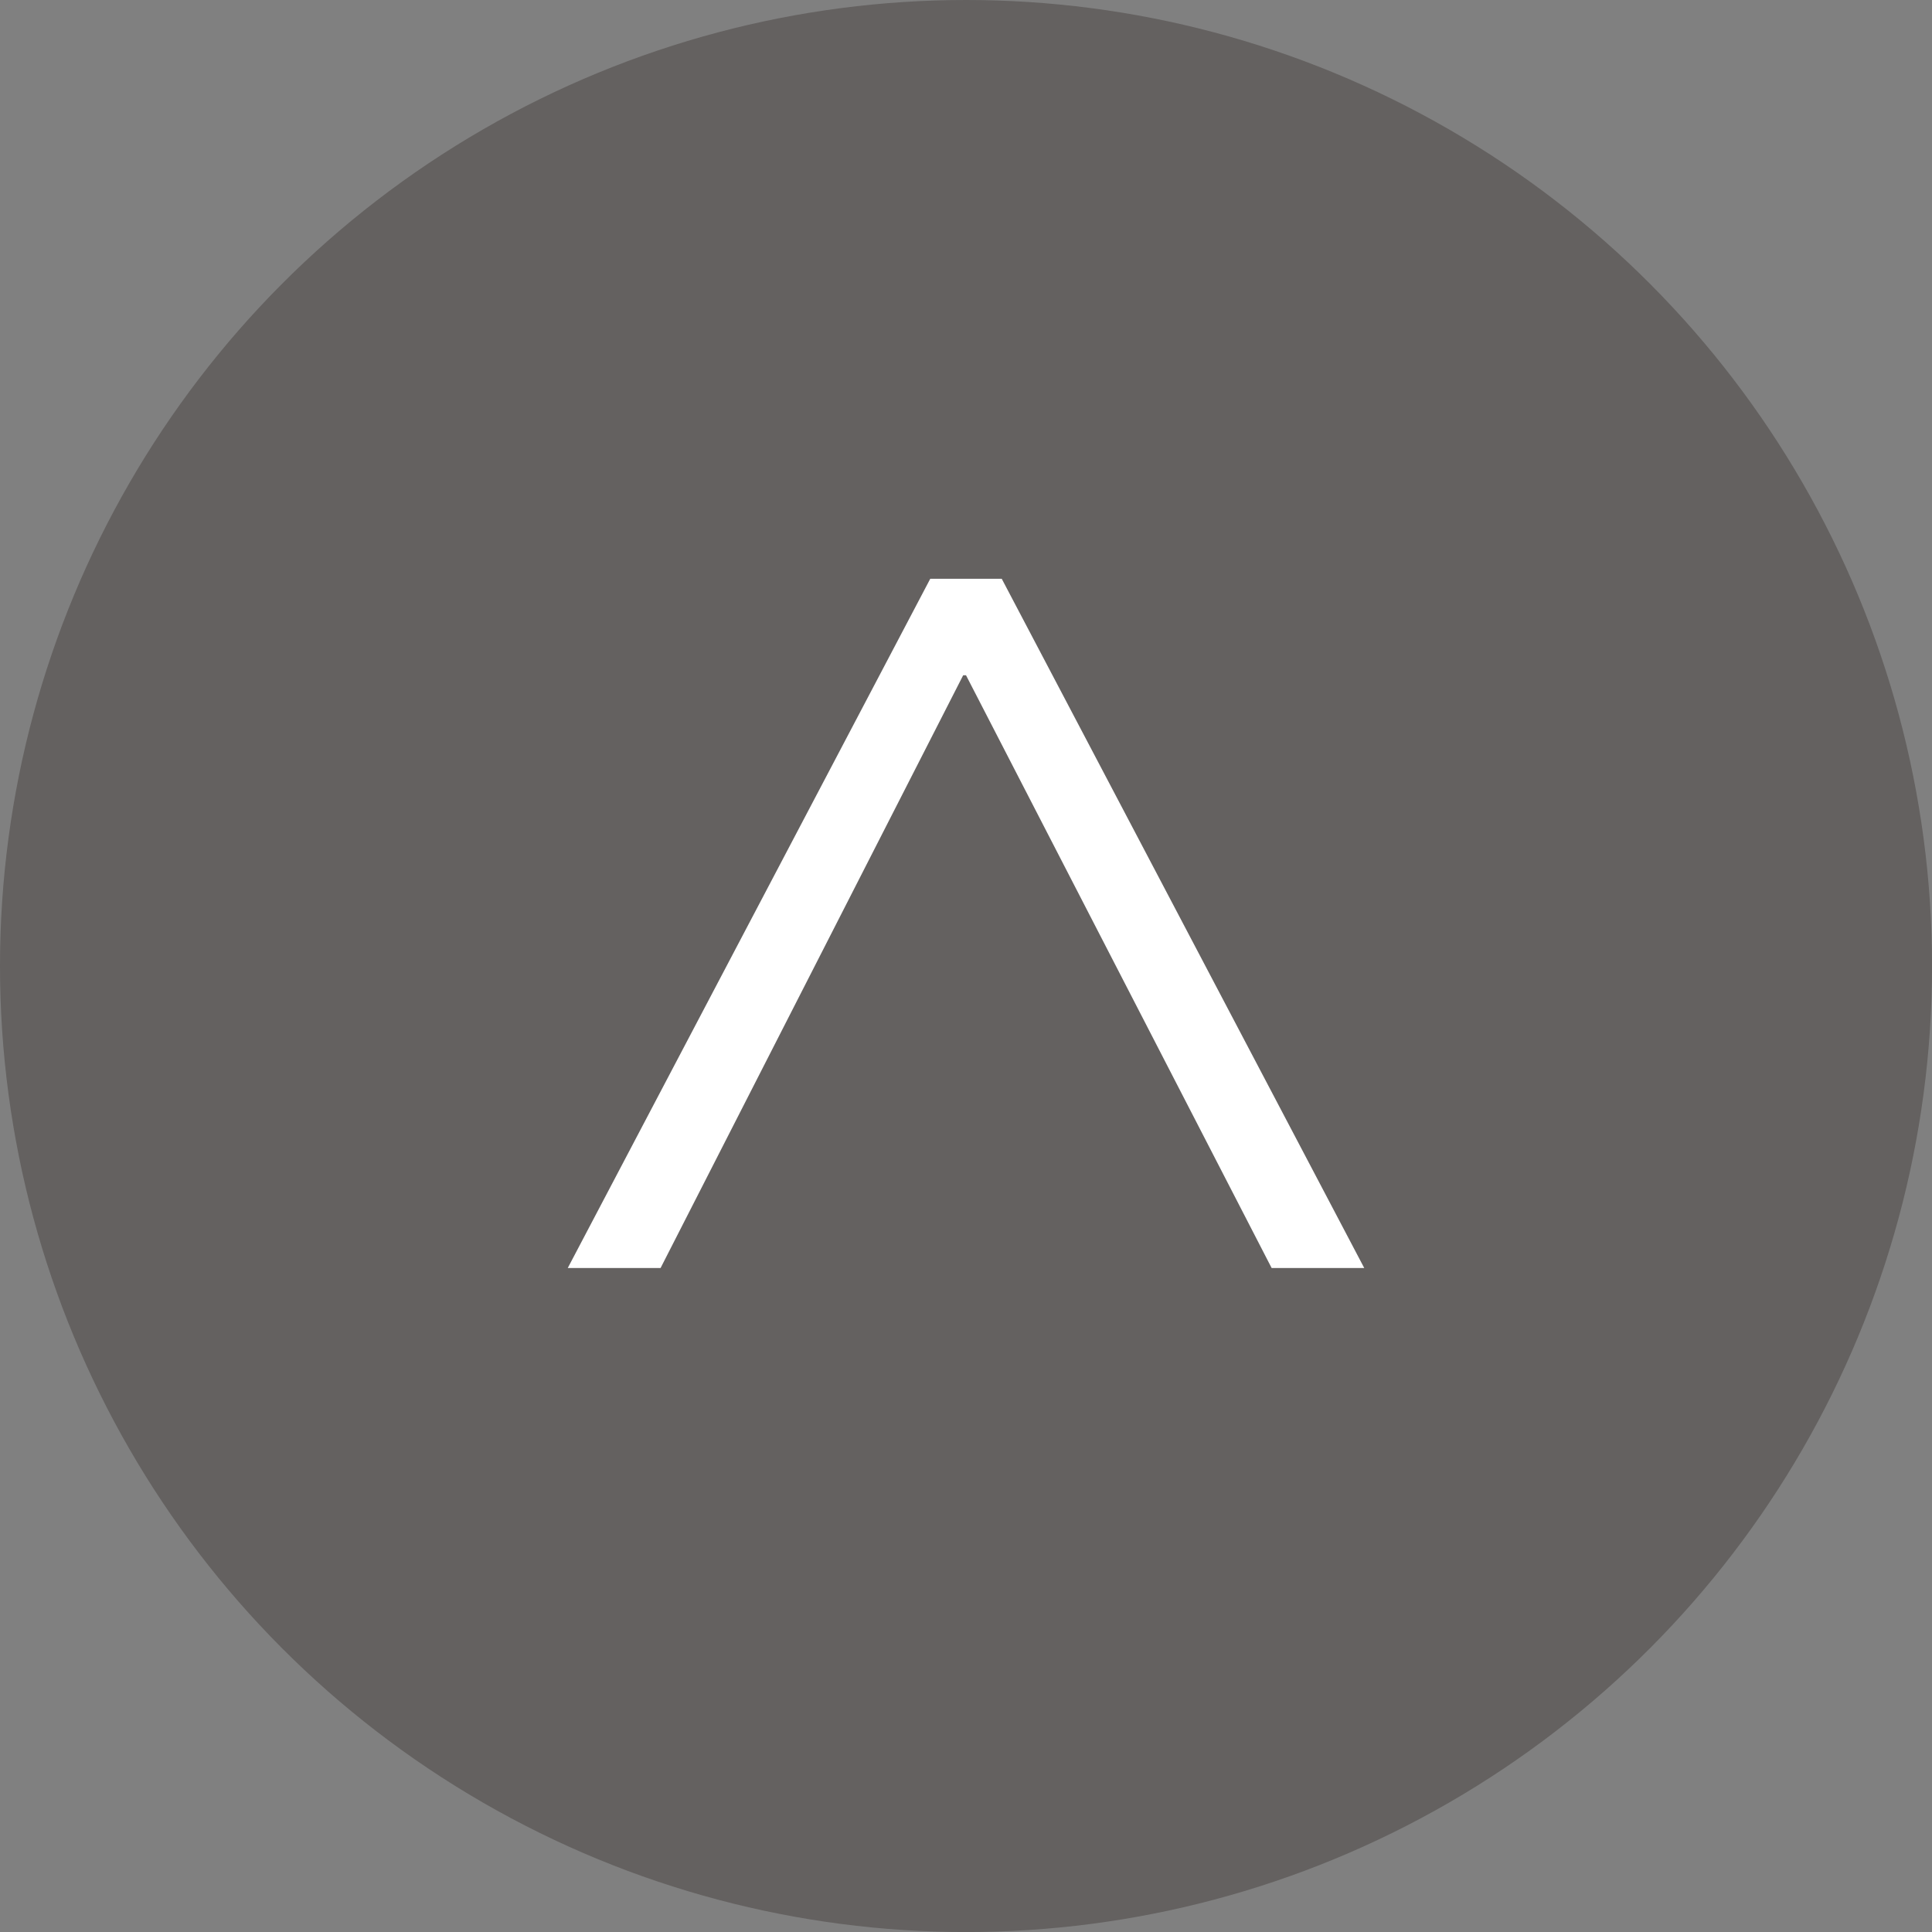
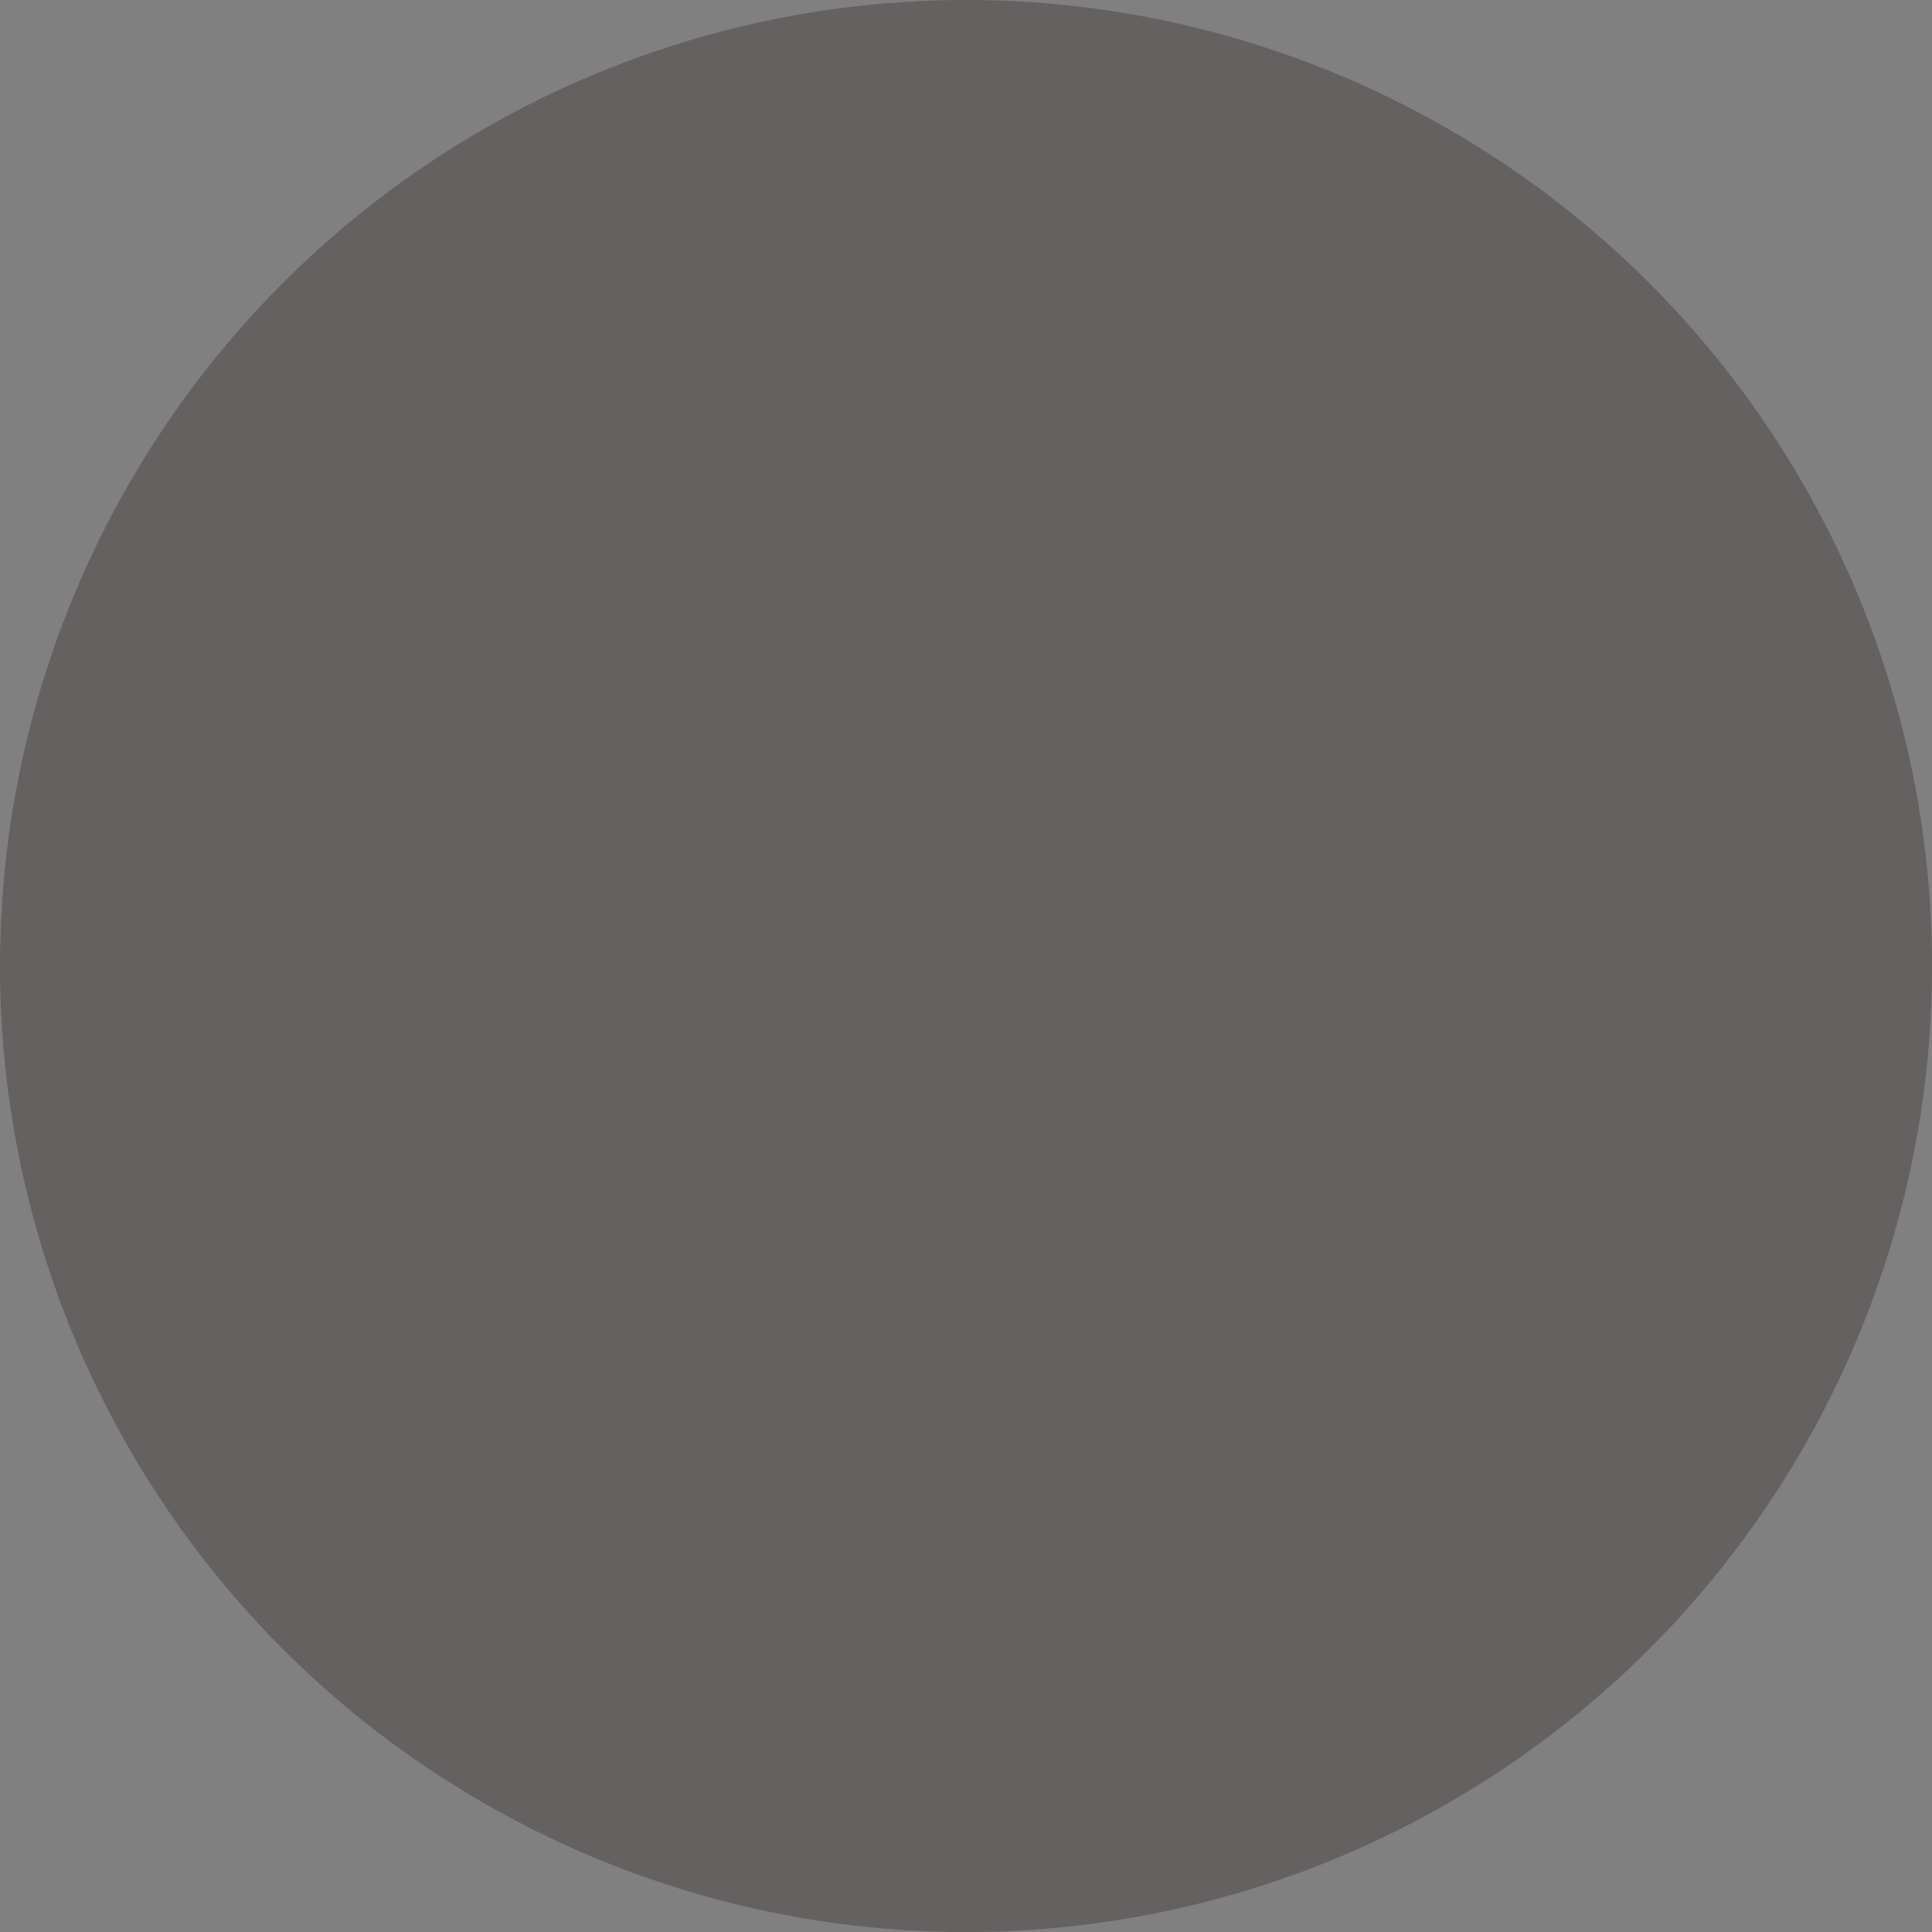
<svg xmlns="http://www.w3.org/2000/svg" viewBox="0 0 45.333 45.333">
  <rect x="0" y="0" width="45.333" height="45.333" fill="#808080" stroke="none" />
  <title>page-top</title>
  <circle cx="22.667" cy="22.667" r="22.667" fill="#231815" opacity="0.3" />
-   <path d="M21.828,13.58h1.677l8.506,16.173H29.838L22.667,15.845H22.6L15.5,29.753H13.322Z" fill="#fff" />
</svg>